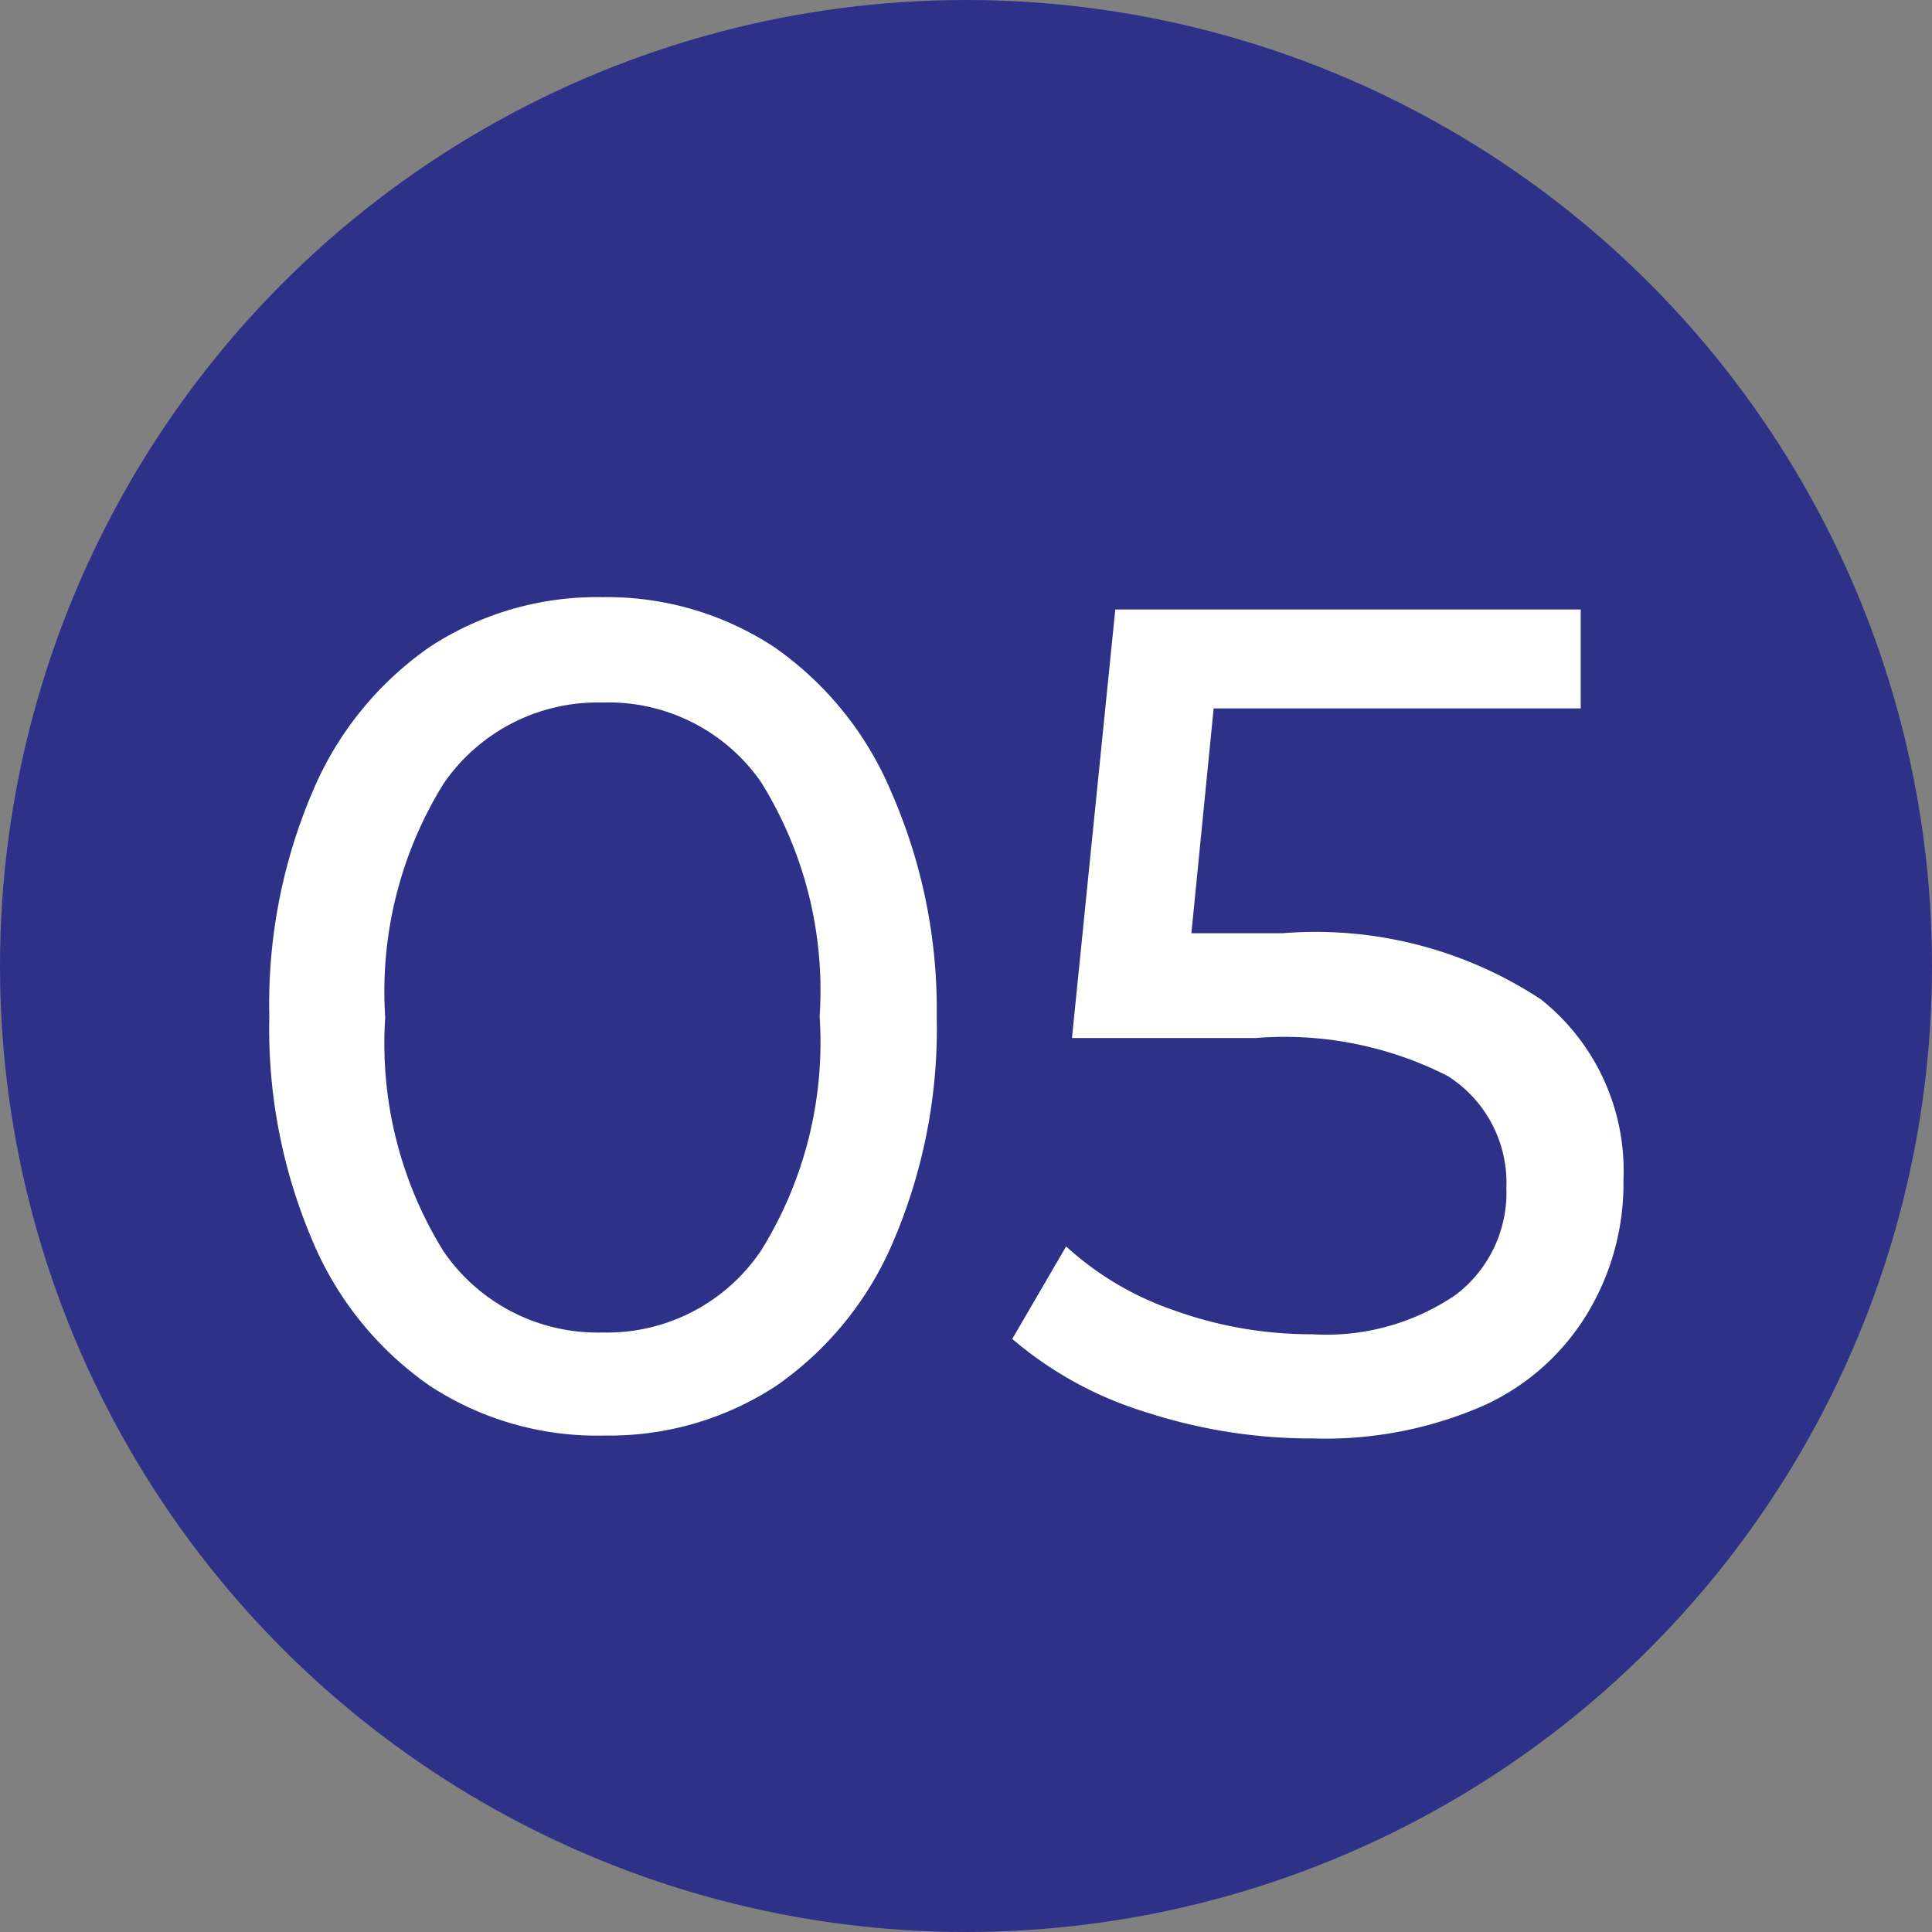
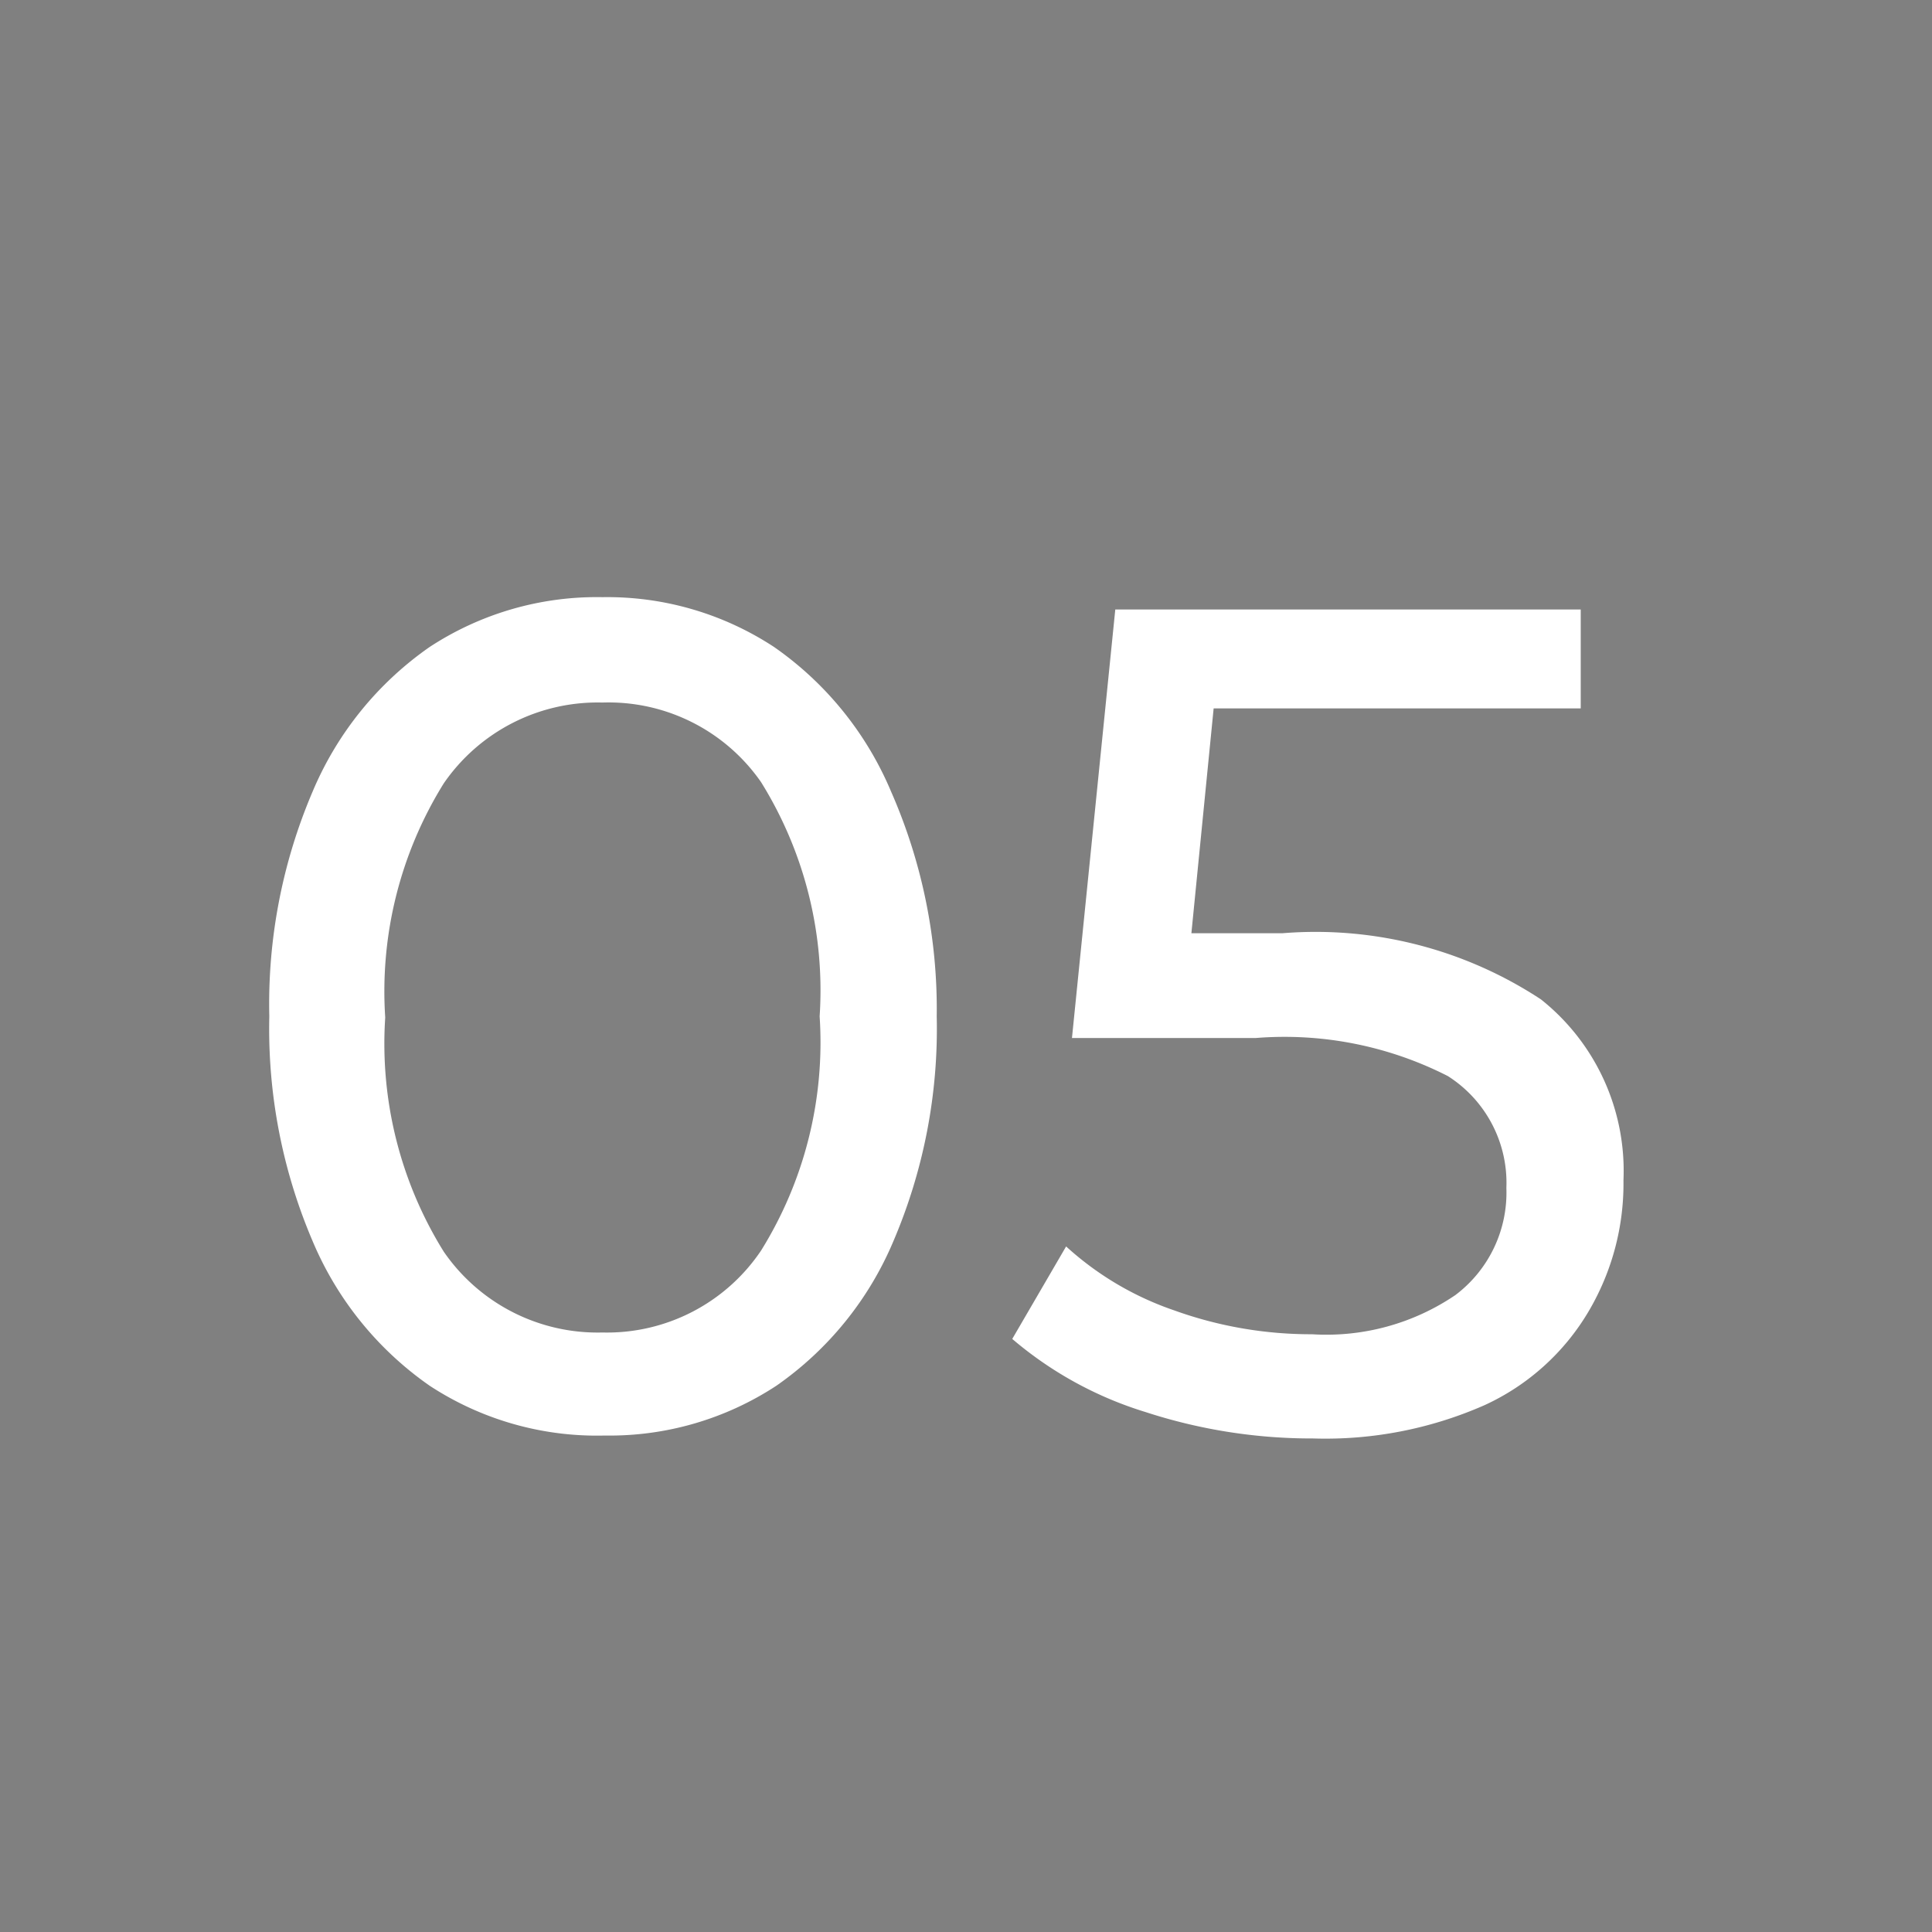
<svg xmlns="http://www.w3.org/2000/svg" viewBox="0 0 33 33">
  <rect x="0" y="0" width="33" height="33" fill="#808080" stroke="none" />
  <defs>
    <style>.cls-1{fill:#2e3188;}.cls-2{fill:#fff;}</style>
  </defs>
  <g id="Layer_2" data-name="Layer 2">
    <g id="Layer_1-2" data-name="Layer 1">
-       <circle class="cls-1" cx="16.5" cy="16.5" r="16.5" />
-       <path class="cls-2" d="M7.34,23.67a5.7,5.7,0,0,1-2-2.47,9.23,9.23,0,0,1-.74-3.84,9.23,9.23,0,0,1,.74-3.84,5.7,5.7,0,0,1,2-2.47,5.21,5.21,0,0,1,2.95-.85,5.19,5.19,0,0,1,2.93.85,5.7,5.7,0,0,1,2,2.47A9.23,9.23,0,0,1,16,17.36a9.23,9.23,0,0,1-.74,3.84,5.7,5.7,0,0,1-2,2.47,5.19,5.19,0,0,1-2.93.85A5.21,5.21,0,0,1,7.34,23.67ZM13,21.36a6.73,6.73,0,0,0,1-4,6.73,6.73,0,0,0-1-4A3.17,3.17,0,0,0,10.29,12a3.19,3.19,0,0,0-2.71,1.38,6.73,6.73,0,0,0-1,4,6.73,6.73,0,0,0,1,4,3.19,3.19,0,0,0,2.71,1.38A3.17,3.17,0,0,0,13,21.36Z" />
+       <path class="cls-2" d="M7.34,23.67a5.7,5.7,0,0,1-2-2.47,9.23,9.23,0,0,1-.74-3.84,9.23,9.23,0,0,1,.74-3.84,5.7,5.7,0,0,1,2-2.47,5.21,5.21,0,0,1,2.95-.85,5.19,5.19,0,0,1,2.93.85,5.7,5.7,0,0,1,2,2.47A9.23,9.23,0,0,1,16,17.36a9.23,9.23,0,0,1-.74,3.84,5.7,5.7,0,0,1-2,2.47,5.19,5.19,0,0,1-2.93.85A5.21,5.21,0,0,1,7.34,23.67M13,21.36a6.73,6.73,0,0,0,1-4,6.73,6.73,0,0,0-1-4A3.17,3.17,0,0,0,10.29,12a3.19,3.19,0,0,0-2.71,1.38,6.73,6.73,0,0,0-1,4,6.73,6.73,0,0,0,1,4,3.19,3.19,0,0,0,2.71,1.38A3.17,3.17,0,0,0,13,21.36Z" />
      <path class="cls-2" d="M26.32,17.07a3.74,3.74,0,0,1,1.41,3.09,4.29,4.29,0,0,1-.59,2.23A4,4,0,0,1,25.36,24a6.74,6.74,0,0,1-2.93.57,9.15,9.15,0,0,1-2.86-.45,6.39,6.39,0,0,1-2.28-1.25l.92-1.58a5.26,5.26,0,0,0,1.84,1.09,6.89,6.89,0,0,0,2.36.41,3.92,3.92,0,0,0,2.45-.67,2.19,2.19,0,0,0,.87-1.83,2.16,2.16,0,0,0-1-1.91,6.14,6.14,0,0,0-3.28-.65H18.31l.74-7.32H27V12.1H20.73l-.38,3.84h1.56A7,7,0,0,1,26.32,17.07Z" />
    </g>
  </g>
</svg>